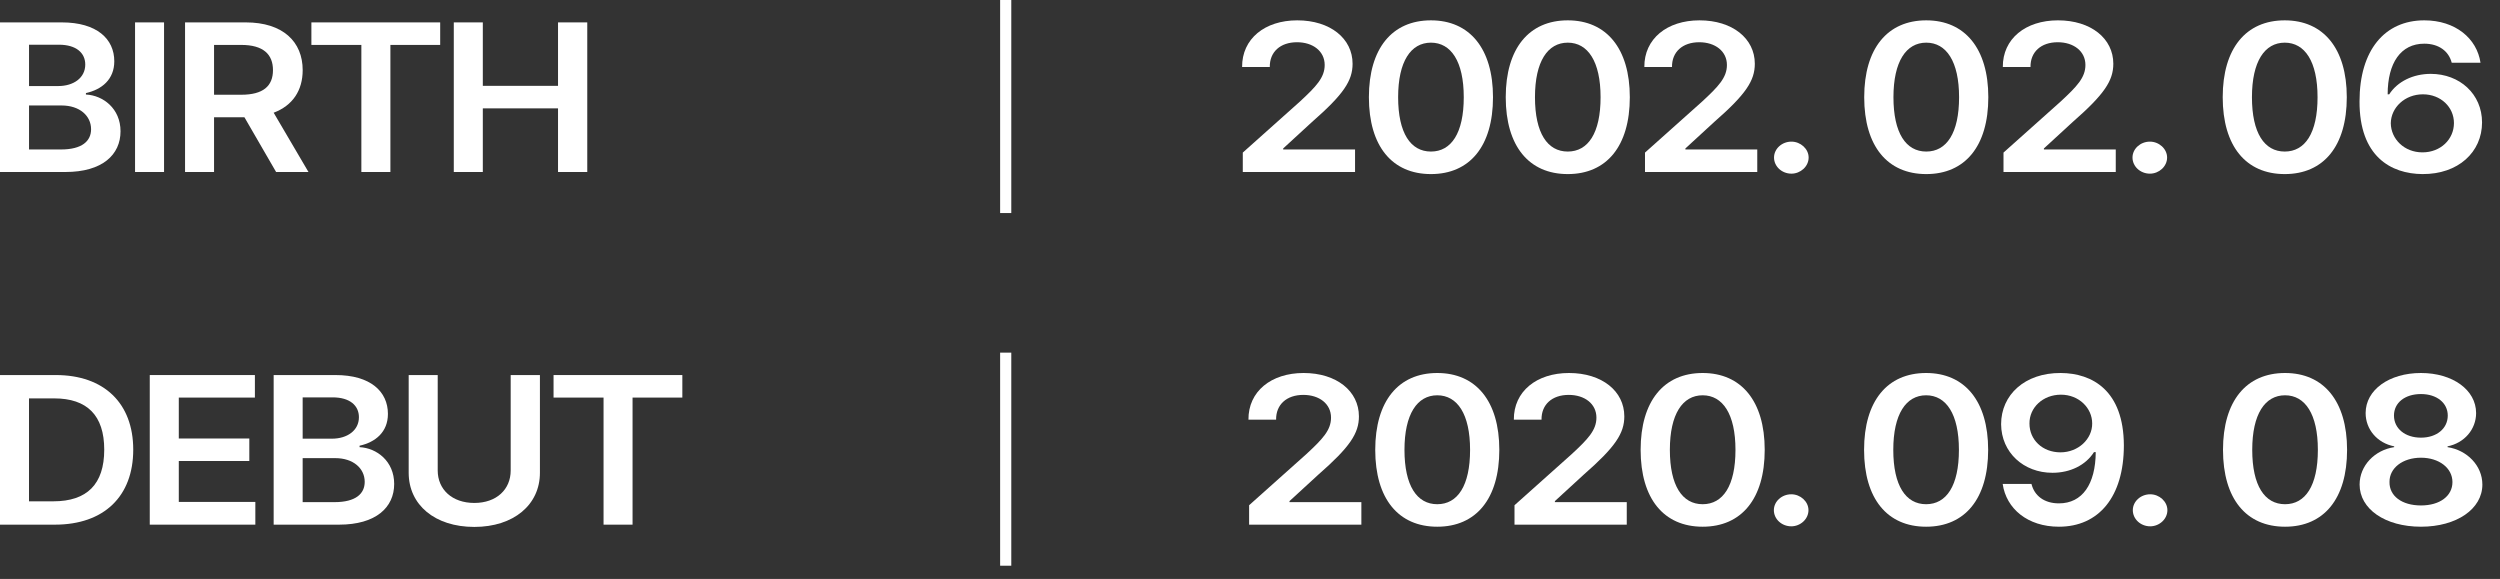
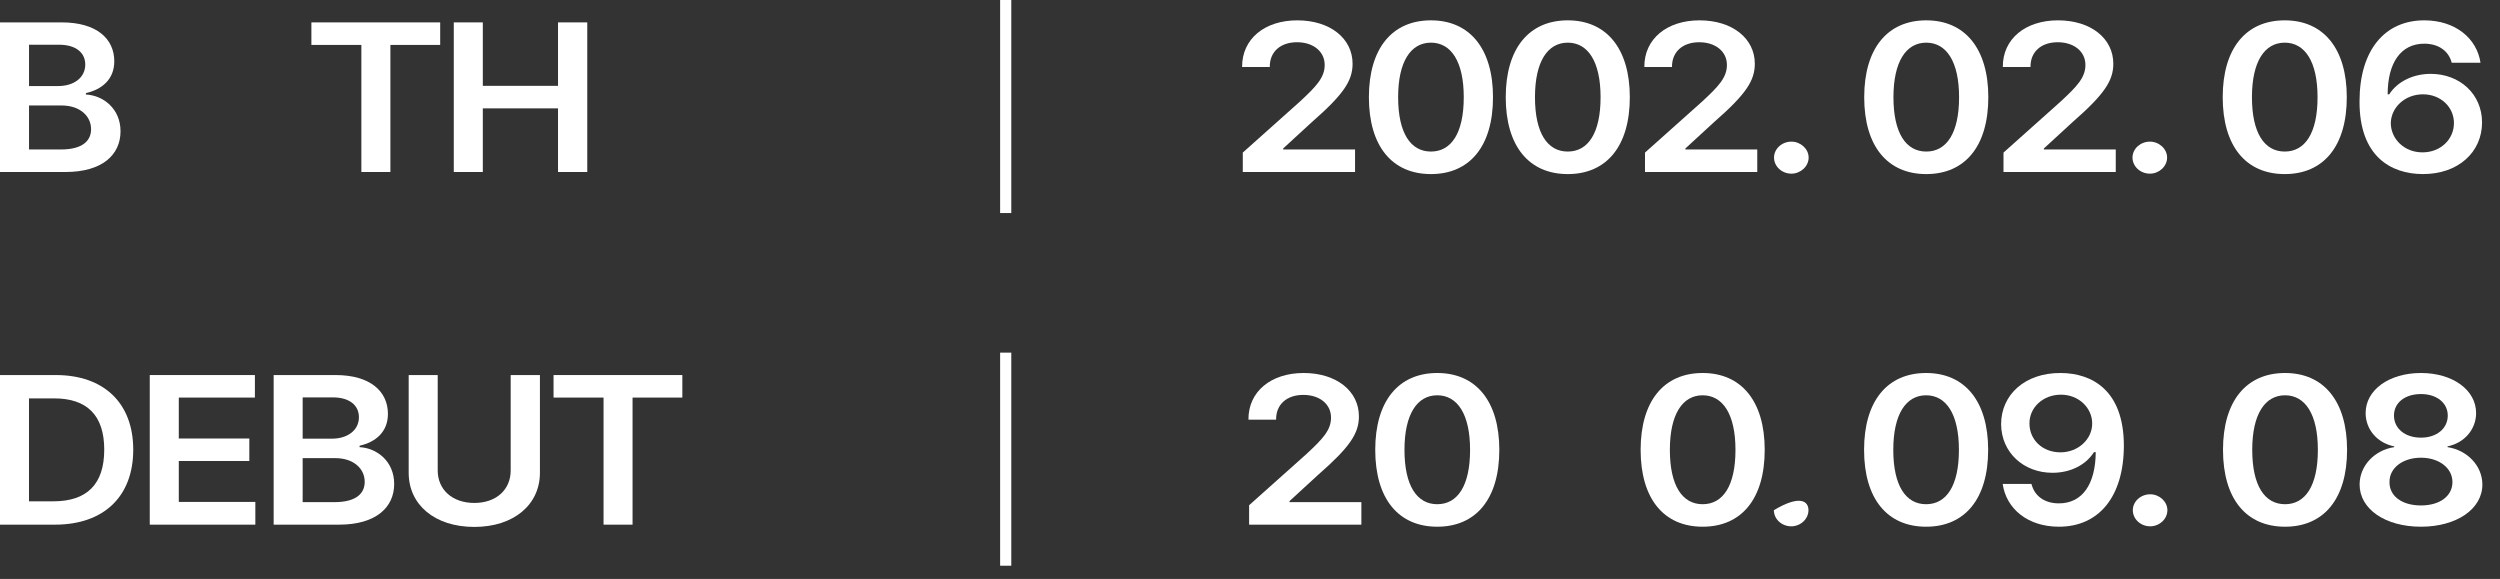
<svg xmlns="http://www.w3.org/2000/svg" fill="none" height="100%" overflow="visible" preserveAspectRatio="none" style="display: block;" viewBox="0 0 95 22" width="100%">
  <rect x="0" y="0" width="95" height="22" fill="#333333" stroke="none" />
  <g id="info">
    <g id="birth">
      <g id="Vector">
        <path d="M6.72692e-05 6.536V0.851H2.349C3.681 0.851 4.343 1.48 4.343 2.328C4.343 3.019 3.868 3.403 3.265 3.537V3.592C3.918 3.623 4.58 4.126 4.58 4.989C4.58 5.877 3.893 6.536 2.485 6.536H6.72692e-05ZM2.316 5.68C3.121 5.68 3.461 5.358 3.461 4.911C3.461 4.401 3.028 4.008 2.341 4.008H1.103V5.68H2.316ZM2.214 3.27C2.799 3.27 3.24 2.956 3.24 2.453C3.24 2.014 2.901 1.699 2.239 1.699H1.103V3.27H2.214Z" fill="white" />
-         <path d="M6.234 0.851V6.536H5.132V0.851H6.234Z" fill="white" />
-         <path d="M7.032 6.536V0.851H9.339C10.747 0.851 11.502 1.582 11.502 2.665C11.502 3.439 11.12 4.012 10.399 4.283L11.722 6.536H10.492L9.288 4.456H8.134V6.536H7.032ZM8.134 3.6H9.169C10 3.6 10.373 3.27 10.373 2.665C10.373 2.061 10 1.707 9.169 1.707H8.134V3.6Z" fill="white" />
        <path d="M11.833 1.707V0.851H16.727V1.707H14.835V6.536H13.732V1.707H11.833Z" fill="white" />
        <path d="M17.244 6.536V0.851H18.347V3.262H21.205V0.851H22.316V6.536H21.205V4.118H18.347V6.536H17.244Z" fill="white" />
        <path d="M38.429 -5.50911e-05V8.096H38.005V-5.50911e-05H38.429Z" fill="white" />
        <path d="M47.226 6.536V5.798L49.397 3.859C50.016 3.286 50.338 2.948 50.338 2.469C50.338 1.943 49.889 1.605 49.287 1.605C48.651 1.605 48.243 1.974 48.252 2.547H47.2C47.192 1.472 48.065 0.773 49.295 0.773C50.55 0.773 51.398 1.464 51.398 2.422C51.398 3.066 51.059 3.584 49.855 4.636L48.761 5.641V5.68H51.492V6.536H47.226Z" fill="white" />
        <path d="M54.376 6.615C52.9 6.615 52.018 5.555 52.018 3.694C52.018 1.841 52.9 0.773 54.376 0.773C55.843 0.773 56.734 1.841 56.734 3.694C56.734 5.555 55.852 6.615 54.376 6.615ZM54.376 5.759C55.148 5.759 55.623 5.06 55.623 3.694C55.623 2.335 55.139 1.621 54.376 1.621C53.612 1.621 53.129 2.335 53.129 3.694C53.129 5.06 53.604 5.759 54.376 5.759Z" fill="white" />
        <path d="M59.575 6.615C58.1 6.615 57.218 5.555 57.218 3.694C57.218 1.841 58.1 0.773 59.575 0.773C61.043 0.773 61.933 1.841 61.933 3.694C61.933 5.555 61.051 6.615 59.575 6.615ZM59.575 5.759C60.347 5.759 60.822 5.06 60.822 3.694C60.822 2.335 60.339 1.621 59.575 1.621C58.812 1.621 58.329 2.335 58.329 3.694C58.329 5.06 58.803 5.759 59.575 5.759Z" fill="white" />
        <path d="M62.51 6.536V5.798L64.681 3.859C65.301 3.286 65.623 2.948 65.623 2.469C65.623 1.943 65.173 1.605 64.571 1.605C63.935 1.605 63.528 1.974 63.536 2.547H62.485C62.476 1.472 63.35 0.773 64.58 0.773C65.835 0.773 66.683 1.464 66.683 2.422C66.683 3.066 66.344 3.584 65.139 4.636L64.045 5.641V5.68H66.776V6.536H62.51Z" fill="white" />
        <path d="M68.074 6.599C67.71 6.599 67.413 6.324 67.413 5.987C67.413 5.657 67.71 5.382 68.074 5.382C68.422 5.382 68.728 5.657 68.728 5.987C68.728 6.324 68.422 6.599 68.074 6.599Z" fill="white" />
        <path d="M73.198 6.615C71.722 6.615 70.84 5.555 70.84 3.694C70.84 1.841 71.722 0.773 73.198 0.773C74.665 0.773 75.556 1.841 75.556 3.694C75.556 5.555 74.674 6.615 73.198 6.615ZM73.198 5.759C73.97 5.759 74.445 5.06 74.445 3.694C74.445 2.335 73.961 1.621 73.198 1.621C72.435 1.621 71.951 2.335 71.951 3.694C71.951 5.06 72.426 5.759 73.198 5.759Z" fill="white" />
        <path d="M76.133 6.536V5.798L78.304 3.859C78.923 3.286 79.246 2.948 79.246 2.469C79.246 1.943 78.796 1.605 78.194 1.605C77.558 1.605 77.151 1.974 77.159 2.547H76.107C76.099 1.472 76.972 0.773 78.202 0.773C79.457 0.773 80.306 1.464 80.306 2.422C80.306 3.066 79.966 3.584 78.762 4.636L77.668 5.641V5.68H80.399V6.536H76.133Z" fill="white" />
        <path d="M81.697 6.599C81.332 6.599 81.035 6.324 81.035 5.987C81.035 5.657 81.332 5.382 81.697 5.382C82.045 5.382 82.35 5.657 82.35 5.987C82.35 6.324 82.045 6.599 81.697 6.599Z" fill="white" />
        <path d="M86.82 6.615C85.345 6.615 84.463 5.555 84.463 3.694C84.463 1.841 85.345 0.773 86.82 0.773C88.288 0.773 89.178 1.841 89.178 3.694C89.178 5.555 88.296 6.615 86.82 6.615ZM86.82 5.759C87.592 5.759 88.067 5.06 88.067 3.694C88.067 2.335 87.584 1.621 86.82 1.621C86.057 1.621 85.574 2.335 85.574 3.694C85.574 5.06 86.049 5.759 86.82 5.759Z" fill="white" />
        <path d="M92.054 6.615C90.858 6.607 89.654 5.947 89.662 3.851C89.662 1.904 90.621 0.773 92.122 0.773C93.309 0.773 94.123 1.464 94.259 2.383H93.165C93.055 1.951 92.681 1.66 92.122 1.66C91.231 1.66 90.731 2.39 90.731 3.584H90.79C91.104 3.097 91.698 2.807 92.368 2.807C93.47 2.807 94.318 3.576 94.318 4.652C94.318 5.782 93.411 6.623 92.054 6.615ZM92.054 5.79C92.741 5.79 93.25 5.296 93.25 4.675C93.25 4.071 92.749 3.584 92.071 3.584C91.384 3.584 90.858 4.086 90.85 4.683C90.858 5.28 91.358 5.79 92.054 5.79Z" fill="white" />
      </g>
    </g>
    <g id="debut">
      <g id="Vector_2">
        <path d="M38.429 13.4V21.497H38.005V13.4H38.429Z" fill="white" />
        <path d="M2.086 19.937H-0V14.252H2.12C3.952 14.252 5.063 15.32 5.063 17.087C5.063 18.861 3.952 19.937 2.086 19.937ZM1.102 19.05H2.027C3.308 19.05 3.961 18.398 3.961 17.087C3.961 15.783 3.308 15.139 2.061 15.139H1.102V19.05Z" fill="white" />
        <path d="M5.691 19.937V14.252H9.686V15.108H6.794V16.663H9.474V17.518H6.794V19.073H9.703V19.937H5.691Z" fill="white" />
        <path d="M10.399 19.937V14.252H12.748C14.08 14.252 14.741 14.88 14.741 15.728C14.741 16.419 14.266 16.804 13.664 16.937V16.992C14.317 17.024 14.979 17.526 14.979 18.39C14.979 19.277 14.292 19.937 12.884 19.937H10.399ZM12.714 19.081C13.52 19.081 13.859 18.759 13.859 18.311C13.859 17.801 13.427 17.409 12.74 17.409H11.501V19.081H12.714ZM12.612 16.67C13.198 16.67 13.639 16.356 13.639 15.854C13.639 15.414 13.299 15.1 12.638 15.1H11.501V16.67H12.612Z" fill="white" />
        <path d="M19.406 14.252H20.517V17.966C20.517 19.183 19.517 20.023 18.024 20.023C16.523 20.023 15.53 19.183 15.53 17.966V14.252H16.633V17.88C16.633 18.594 17.176 19.112 18.024 19.112C18.872 19.112 19.406 18.594 19.406 17.88V14.252Z" fill="white" />
        <path d="M21.035 15.108V14.252H25.929V15.108H24.037V19.937H22.935V15.108H21.035Z" fill="white" />
        <path d="M47.466 19.937V19.199L49.638 17.259C50.257 16.686 50.579 16.349 50.579 15.87C50.579 15.343 50.13 15.006 49.527 15.006C48.891 15.006 48.484 15.375 48.492 15.948H47.441C47.432 14.872 48.306 14.174 49.536 14.174C50.791 14.174 51.639 14.864 51.639 15.822C51.639 16.466 51.3 16.985 50.096 18.037L49.001 19.042V19.081H51.732V19.937H47.466Z" fill="white" />
        <path d="M54.616 20.015C53.141 20.015 52.259 18.955 52.259 17.094C52.259 15.241 53.141 14.174 54.616 14.174C56.084 14.174 56.974 15.241 56.974 17.094C56.974 18.955 56.092 20.015 54.616 20.015ZM54.616 19.16C55.388 19.16 55.863 18.461 55.863 17.094C55.863 15.736 55.38 15.021 54.616 15.021C53.853 15.021 53.37 15.736 53.37 17.094C53.37 18.461 53.845 19.16 54.616 19.16Z" fill="white" />
-         <path d="M57.551 19.937V19.199L59.722 17.259C60.342 16.686 60.664 16.349 60.664 15.87C60.664 15.343 60.215 15.006 59.612 15.006C58.976 15.006 58.569 15.375 58.578 15.948H57.526C57.517 14.872 58.391 14.174 59.621 14.174C60.876 14.174 61.724 14.864 61.724 15.822C61.724 16.466 61.385 16.985 60.181 18.037L59.086 19.042V19.081H61.817V19.937H57.551Z" fill="white" />
        <path d="M64.701 20.015C63.226 20.015 62.344 18.955 62.344 17.094C62.344 15.241 63.226 14.174 64.701 14.174C66.169 14.174 67.059 15.241 67.059 17.094C67.059 18.955 66.177 20.015 64.701 20.015ZM64.701 19.16C65.473 19.16 65.948 18.461 65.948 17.094C65.948 15.736 65.465 15.021 64.701 15.021C63.938 15.021 63.455 15.736 63.455 17.094C63.455 18.461 63.93 19.16 64.701 19.16Z" fill="white" />
-         <path d="M68.069 20C67.704 20 67.407 19.725 67.407 19.387C67.407 19.057 67.704 18.783 68.069 18.783C68.417 18.783 68.722 19.057 68.722 19.387C68.722 19.725 68.417 20 68.069 20Z" fill="white" />
+         <path d="M68.069 20C67.704 20 67.407 19.725 67.407 19.387C68.417 18.783 68.722 19.057 68.722 19.387C68.722 19.725 68.417 20 68.069 20Z" fill="white" />
        <path d="M73.192 20.015C71.716 20.015 70.835 18.955 70.835 17.094C70.835 15.241 71.716 14.174 73.192 14.174C74.66 14.174 75.55 15.241 75.55 17.094C75.55 18.955 74.668 20.015 73.192 20.015ZM73.192 19.16C73.964 19.16 74.439 18.461 74.439 17.094C74.439 15.736 73.956 15.021 73.192 15.021C72.429 15.021 71.945 15.736 71.945 17.094C71.945 18.461 72.421 19.16 73.192 19.16Z" fill="white" />
        <path d="M78.307 14.174C79.511 14.181 80.699 14.841 80.707 16.922C80.707 18.885 79.749 20.015 78.239 20.015C77.052 20.015 76.237 19.332 76.102 18.39H77.196C77.306 18.837 77.679 19.128 78.239 19.128C79.13 19.128 79.63 18.398 79.638 17.181H79.571C79.257 17.675 78.672 17.966 77.993 17.966C76.899 17.966 76.051 17.197 76.042 16.121C76.042 15.006 76.941 14.166 78.307 14.174ZM78.315 14.998C77.628 14.998 77.111 15.493 77.12 16.097C77.12 16.71 77.611 17.189 78.298 17.189C78.977 17.189 79.511 16.678 79.503 16.089C79.503 15.508 79.002 14.998 78.315 14.998Z" fill="white" />
        <path d="M81.708 20C81.344 20 81.047 19.725 81.047 19.387C81.047 19.057 81.344 18.783 81.708 18.783C82.056 18.783 82.361 19.057 82.361 19.387C82.361 19.725 82.056 20 81.708 20Z" fill="white" />
        <path d="M86.832 20.015C85.356 20.015 84.474 18.955 84.474 17.094C84.474 15.241 85.356 14.174 86.832 14.174C88.299 14.174 89.189 15.241 89.189 17.094C89.189 18.955 88.308 20.015 86.832 20.015ZM86.832 19.16C87.603 19.16 88.079 18.461 88.079 17.094C88.079 15.736 87.595 15.021 86.832 15.021C86.068 15.021 85.585 15.736 85.585 17.094C85.585 18.461 86.06 19.16 86.832 19.16Z" fill="white" />
        <path d="M91.997 20.015C90.632 20.015 89.665 19.34 89.665 18.413C89.665 17.691 90.242 17.102 90.979 16.992V16.961C90.335 16.835 89.894 16.317 89.894 15.697C89.894 14.817 90.784 14.174 91.997 14.174C93.201 14.174 94.092 14.817 94.092 15.697C94.092 16.317 93.643 16.835 93.007 16.961V16.992C93.744 17.102 94.33 17.691 94.33 18.413C94.33 19.34 93.354 20.015 91.997 20.015ZM91.997 19.207C92.718 19.207 93.193 18.845 93.193 18.319C93.193 17.785 92.684 17.393 91.997 17.393C91.302 17.393 90.793 17.785 90.801 18.319C90.793 18.845 91.268 19.207 91.997 19.207ZM91.997 16.631C92.591 16.631 93.015 16.286 93.015 15.791C93.015 15.312 92.599 14.974 91.997 14.974C91.386 14.974 90.971 15.304 90.971 15.791C90.971 16.286 91.395 16.631 91.997 16.631Z" fill="white" />
      </g>
    </g>
  </g>
</svg>